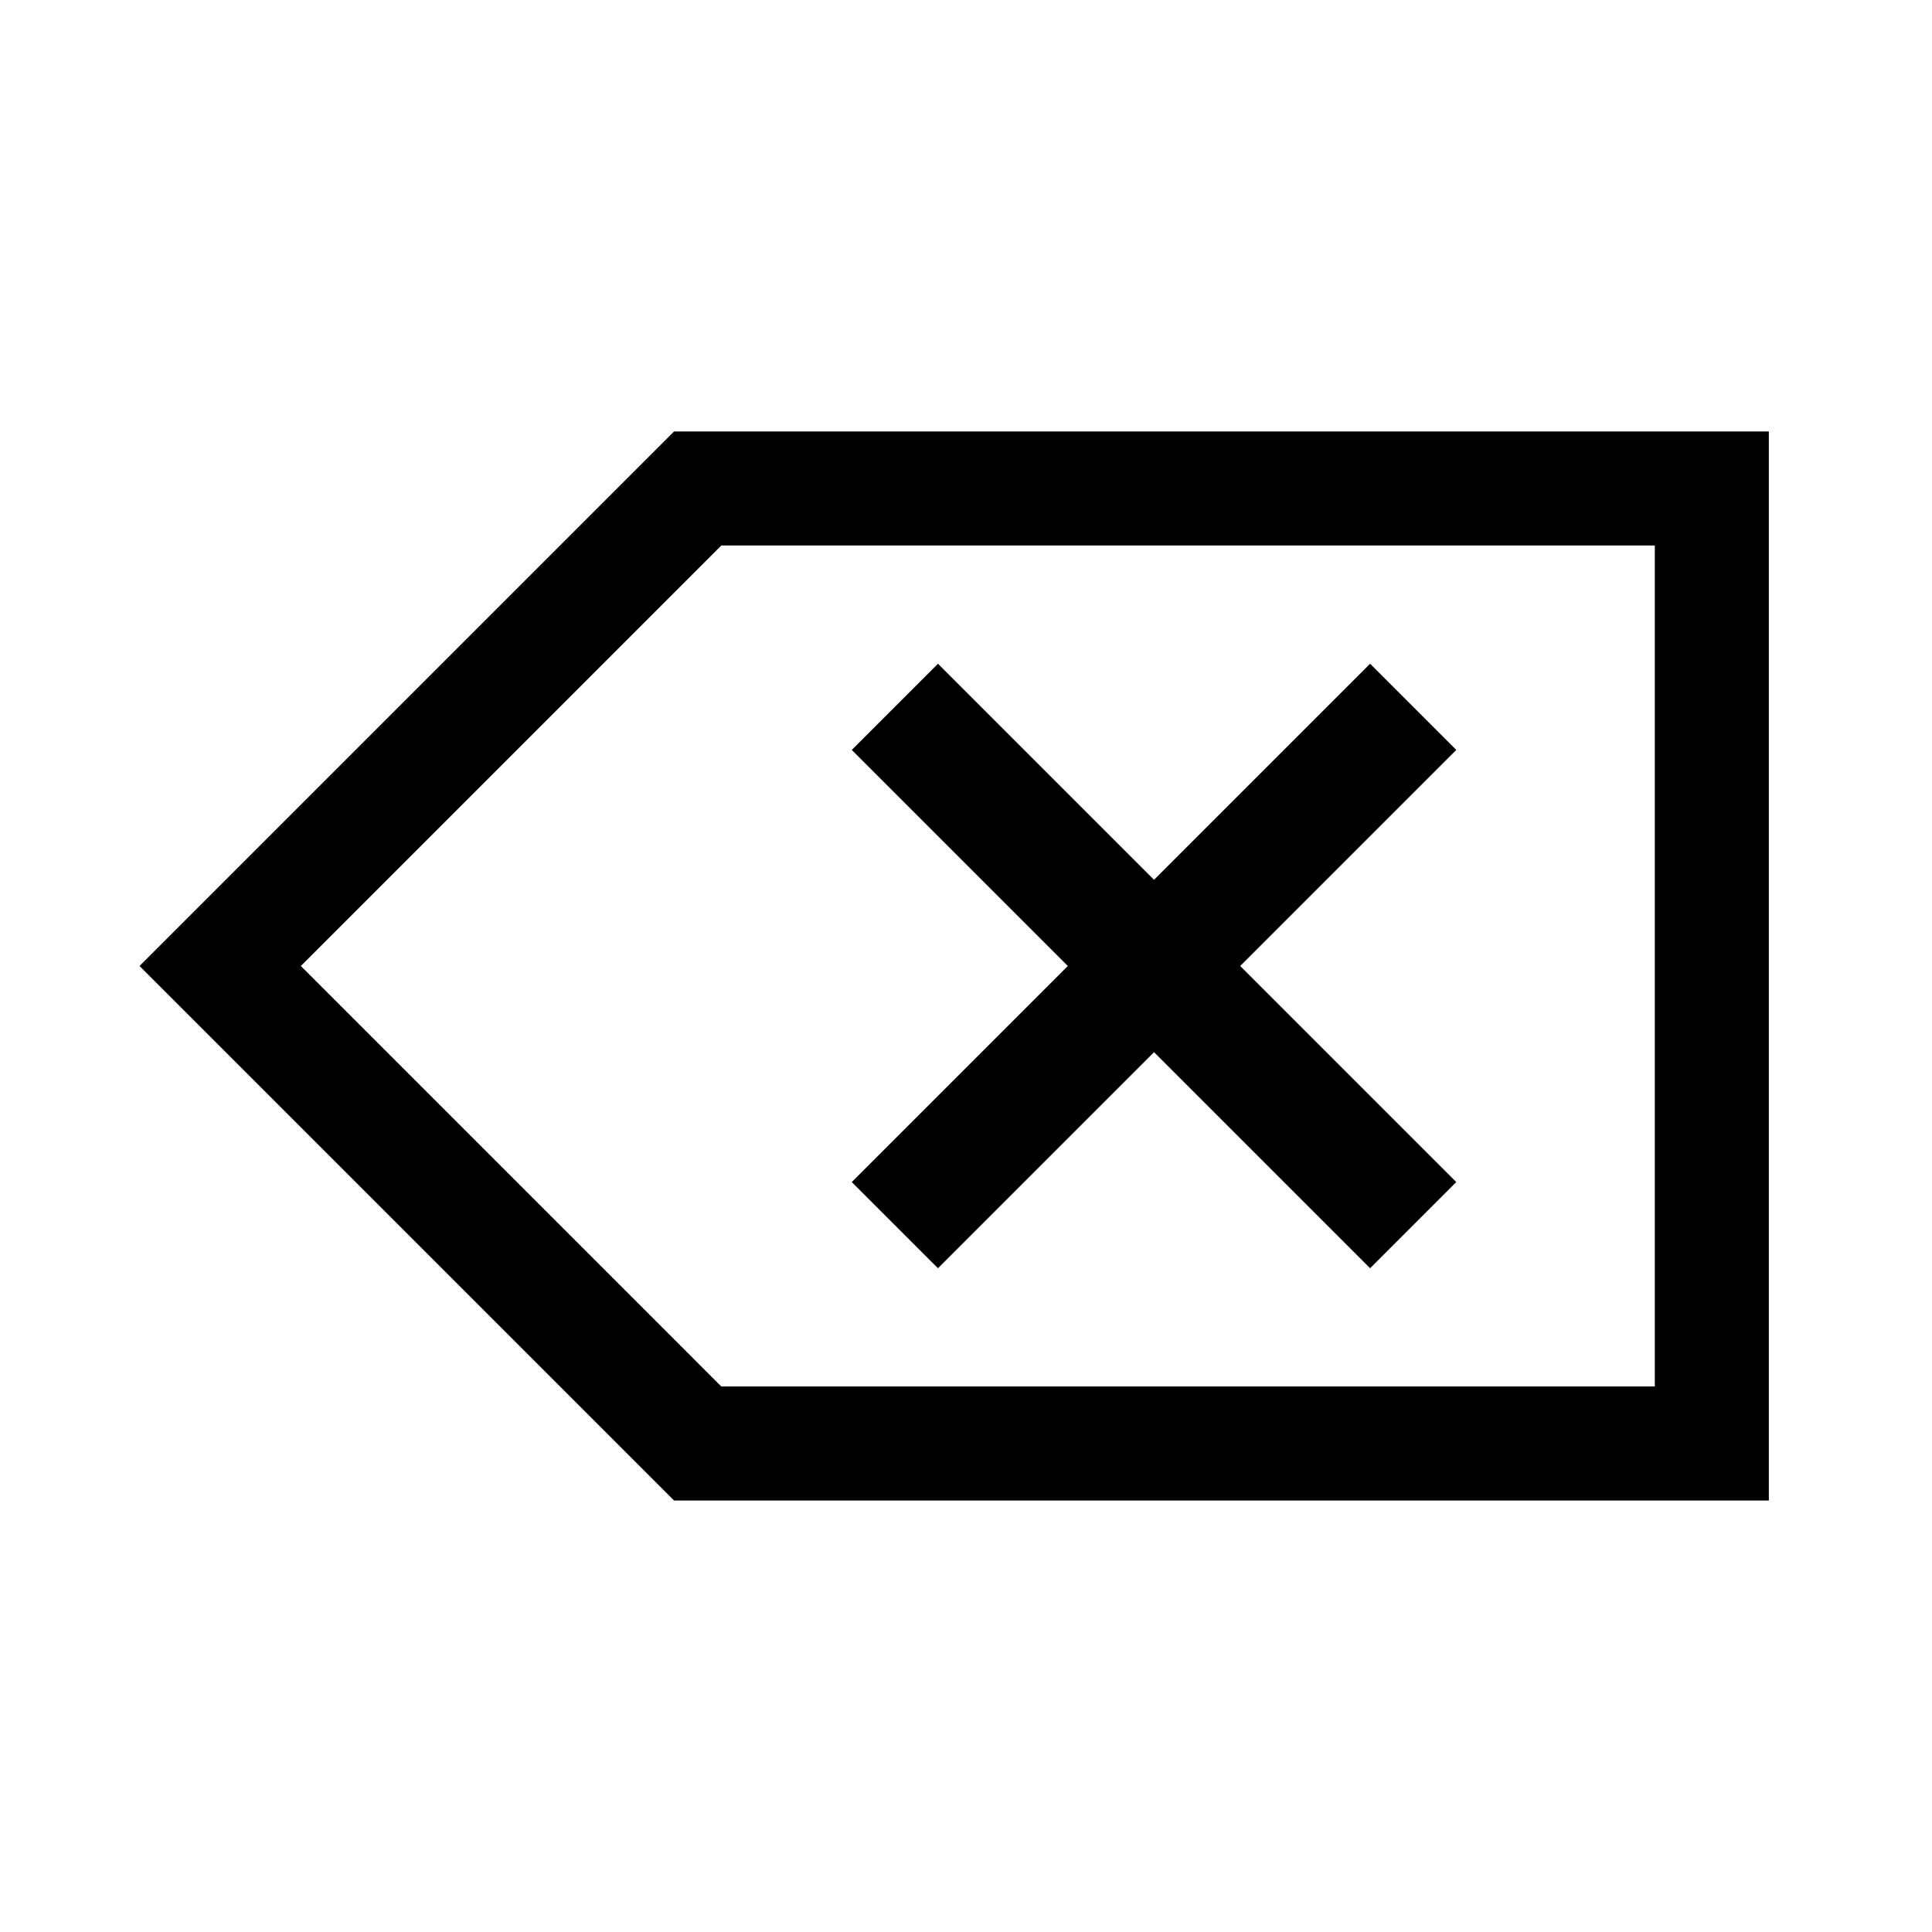
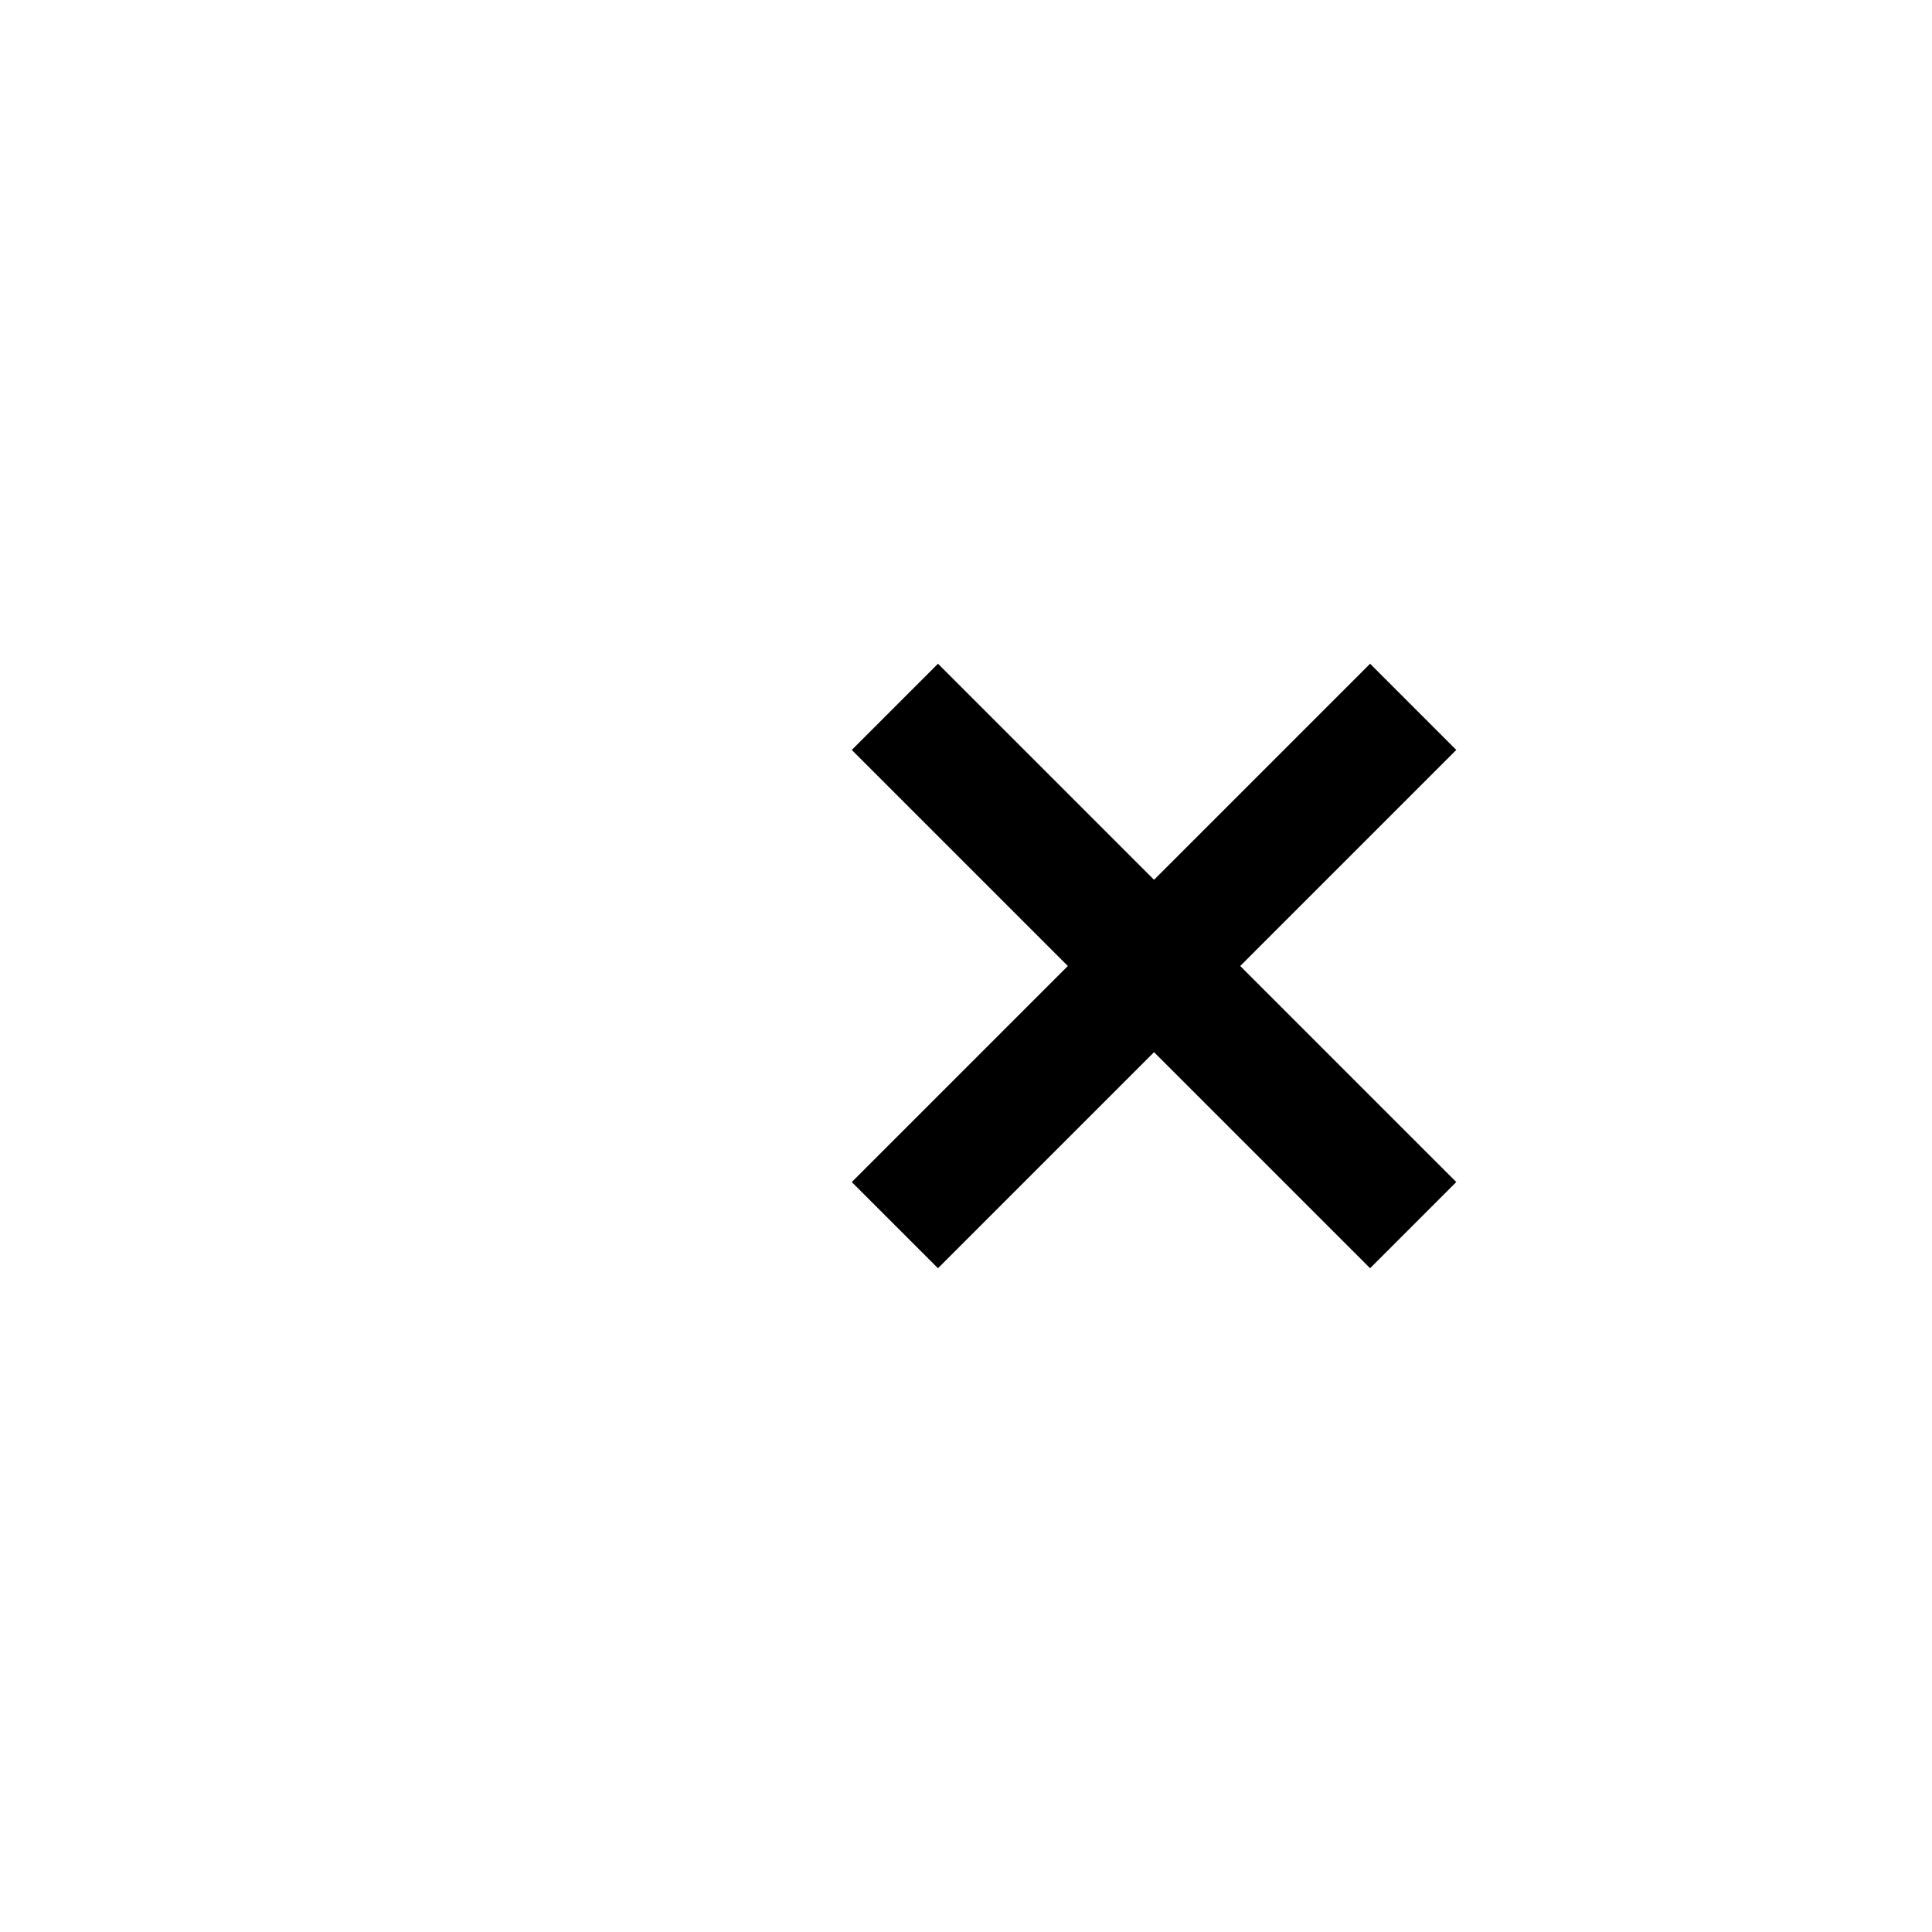
<svg xmlns="http://www.w3.org/2000/svg" fill="#000000" width="800px" height="800px" version="1.1" viewBox="144 144 512 512">
  <g>
    <path d="m529.93 342.74-22.84-22.844-57.258 57.258-57.258-57.258-22.844 22.844 57.258 57.258-57.258 57.258 22.844 22.84 57.258-57.258 57.258 57.258 22.84-22.84-57.258-57.258z" />
-     <path d="m612.76 541.66h-290.12l-141.66-141.66 141.66-141.66h290.12zm-277.6-30.23h247.38v-222.87h-247.38l-111.43 111.44 111.43 111.44z" />
  </g>
</svg>